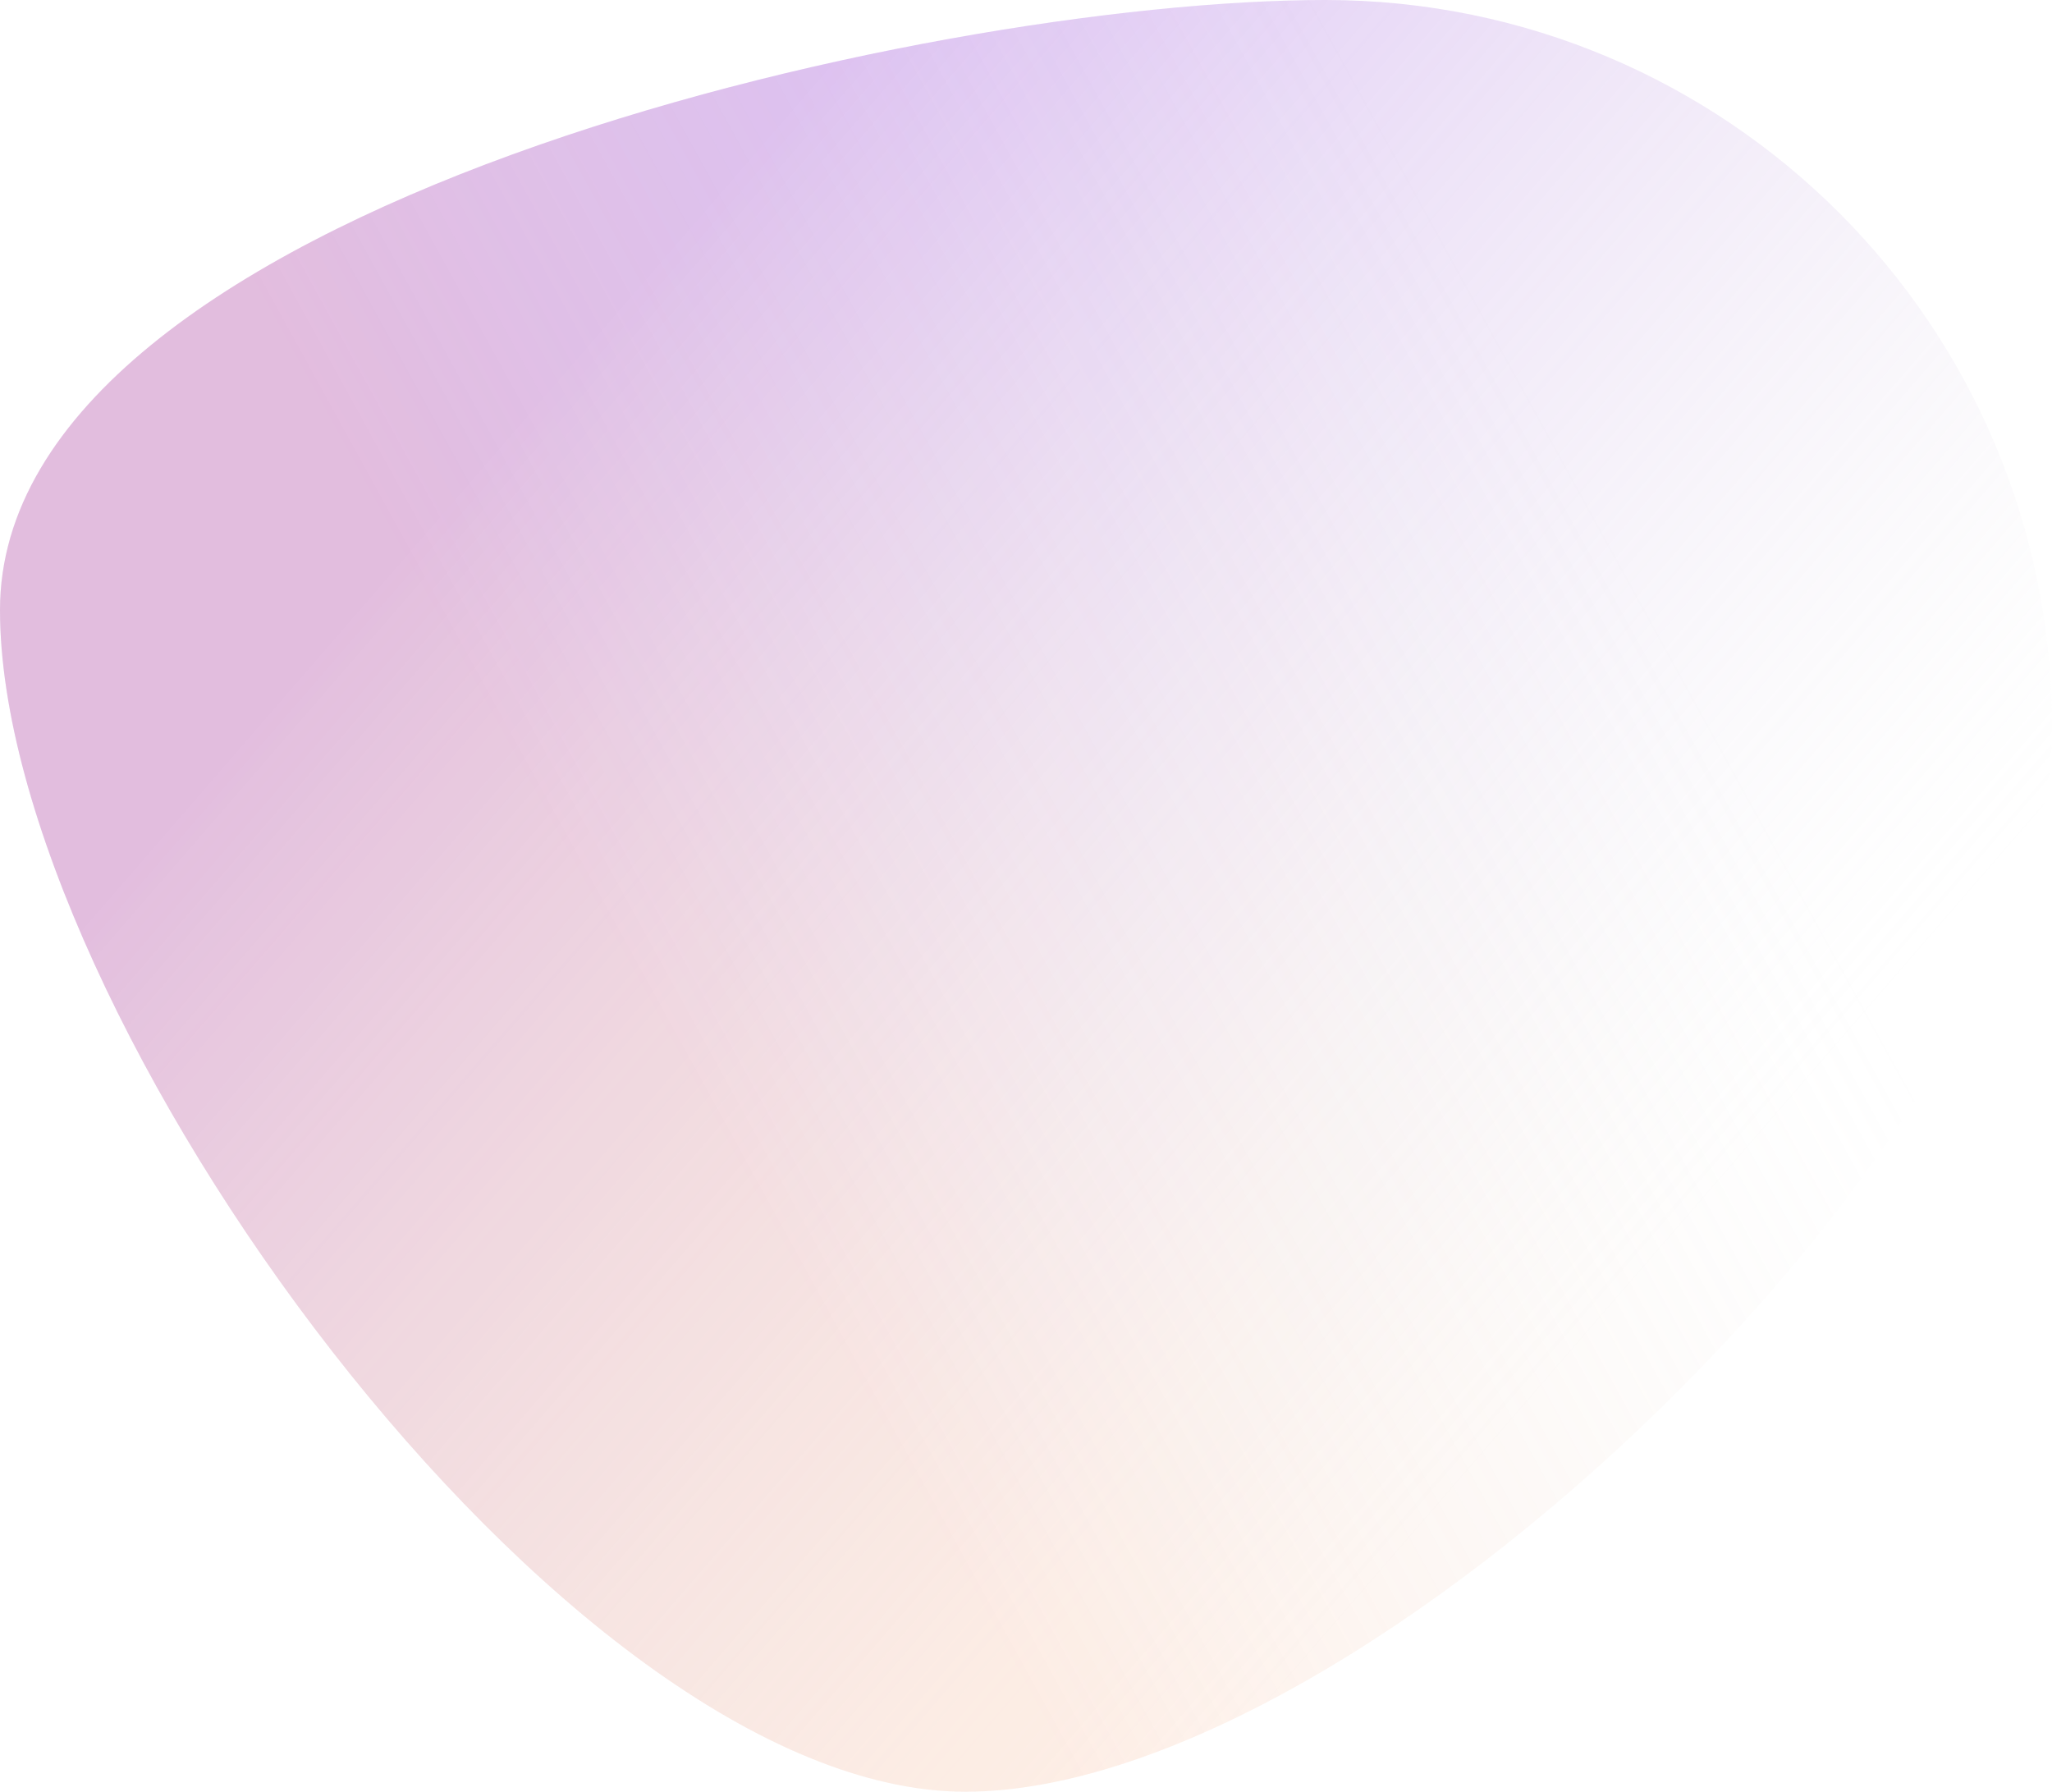
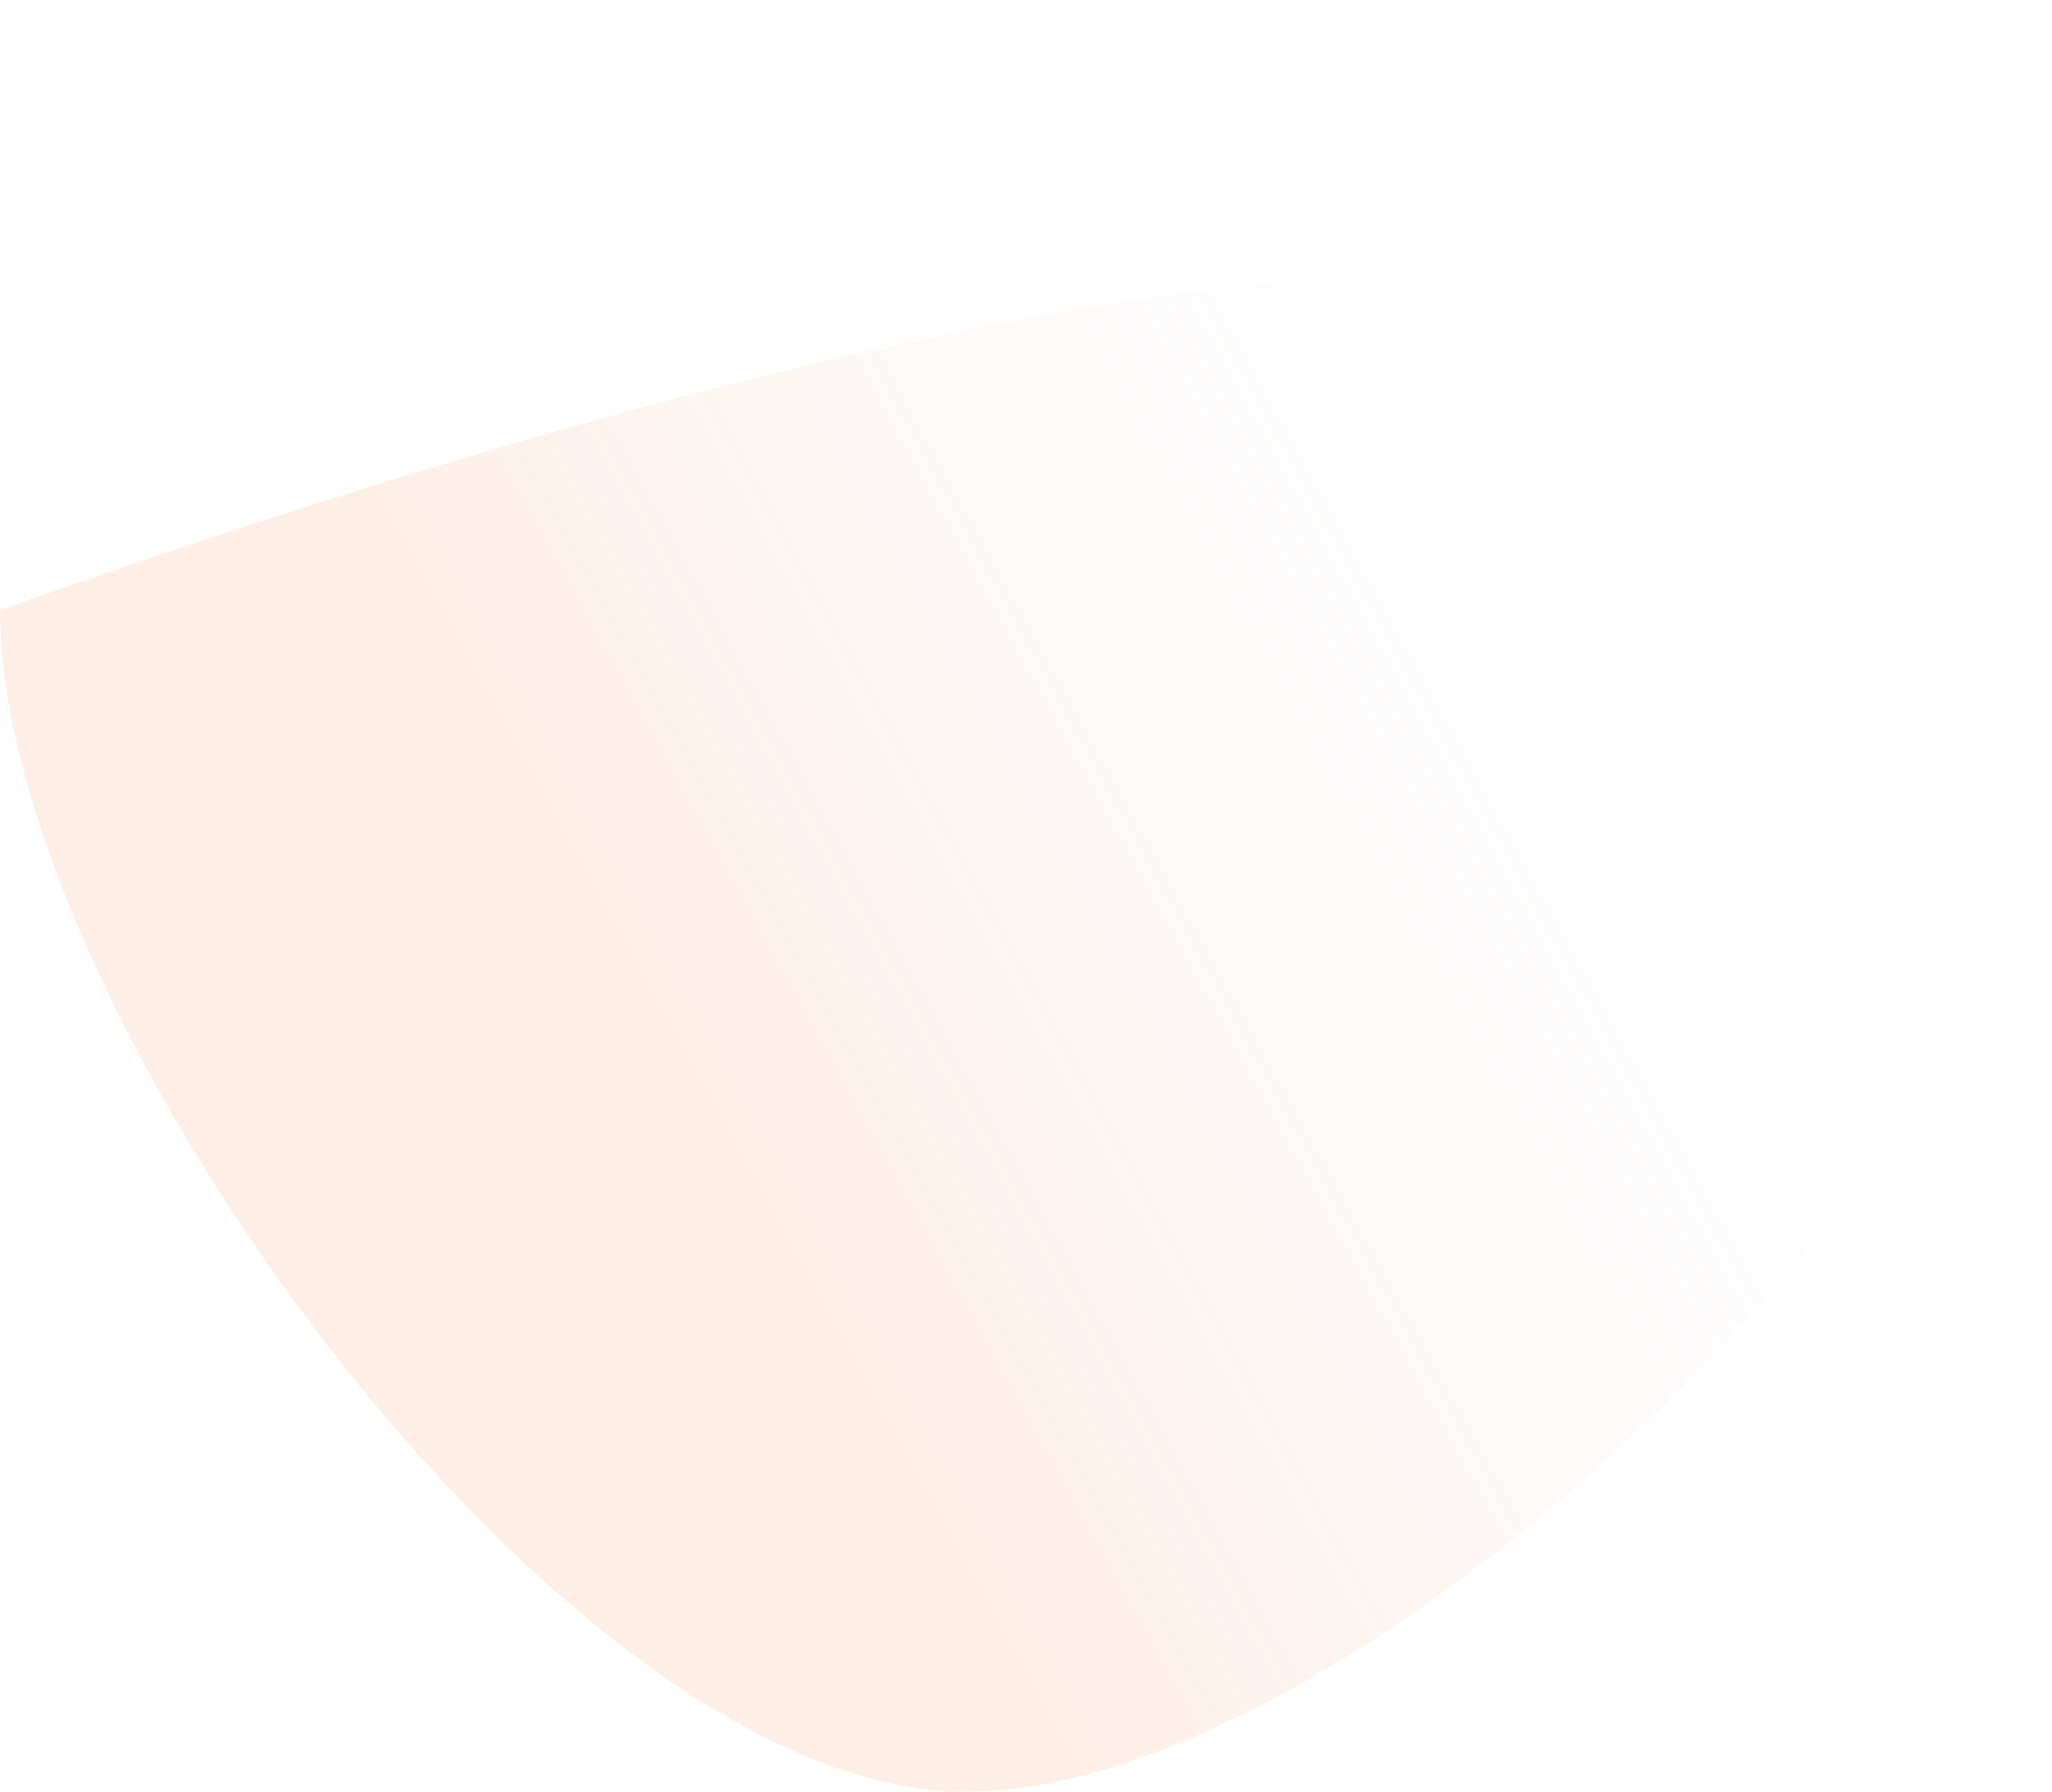
<svg xmlns="http://www.w3.org/2000/svg" width="1741" height="1520" viewBox="0 0 1741 1520" fill="none">
-   <path d="M1741 616.5C1741 956.984 1159.48 1520 819 1520C478.517 1520 0 857.984 0 517.5C0 177.016 784.016 0 1124.5 0C1464.98 0 1741 276.016 1741 616.5Z" fill="url(#paint0_linear_273_381)" />
-   <path d="M1741 616.5C1741 956.984 1159.48 1520 819 1520C478.517 1520 0 857.984 0 517.5C0 177.016 784.016 0 1124.5 0C1464.98 0 1741 276.016 1741 616.5Z" fill="url(#paint1_linear_273_381)" />
+   <path d="M1741 616.5C1741 956.984 1159.48 1520 819 1520C478.517 1520 0 857.984 0 517.5C1464.98 0 1741 276.016 1741 616.5Z" fill="url(#paint1_linear_273_381)" />
  <defs>
    <linearGradient id="paint0_linear_273_381" x1="1892" y1="1388" x2="550.5" y2="225.5" gradientUnits="userSpaceOnUse">
      <stop offset="0.324" stop-color="#D9D9D9" stop-opacity="0" />
      <stop offset="1" stop-color="#A865E7" stop-opacity="0.4" />
    </linearGradient>
    <linearGradient id="paint1_linear_273_381" x1="1741" y1="221" x2="560" y2="870.5" gradientUnits="userSpaceOnUse">
      <stop offset="0.324" stop-color="#D9D9D9" stop-opacity="0" />
      <stop offset="1" stop-color="#FCAD82" stop-opacity="0.2" />
    </linearGradient>
  </defs>
</svg>